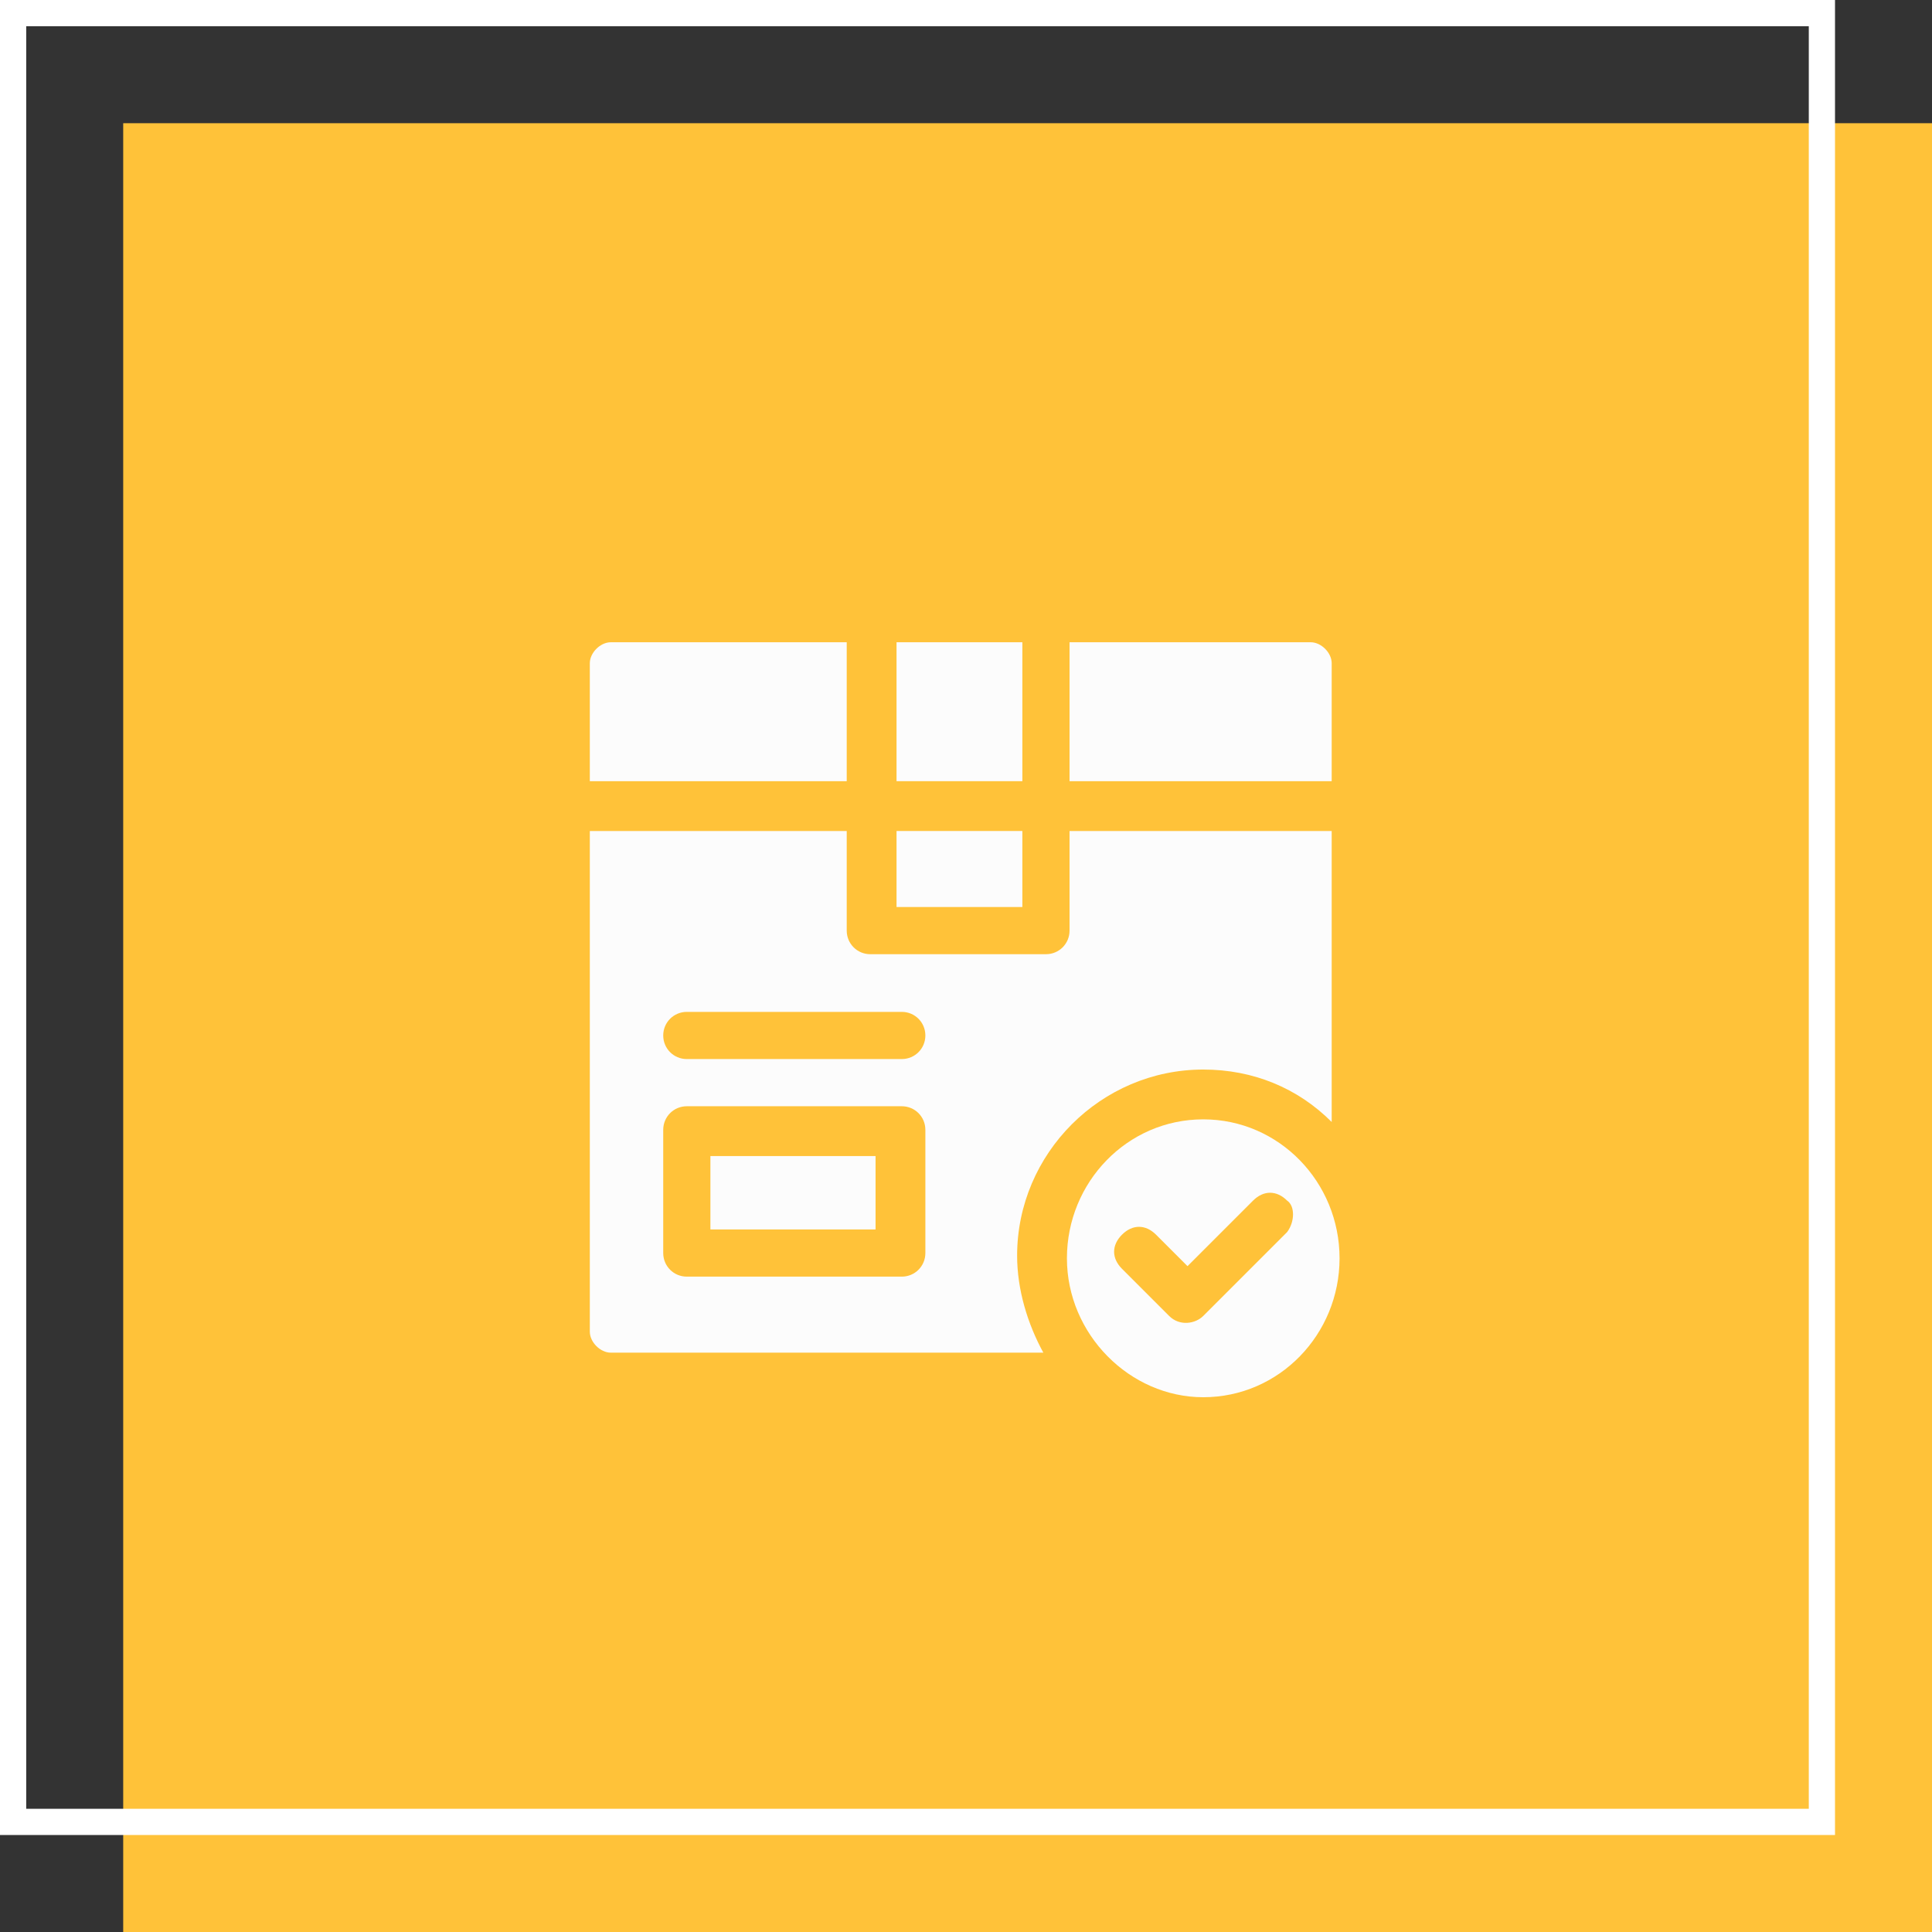
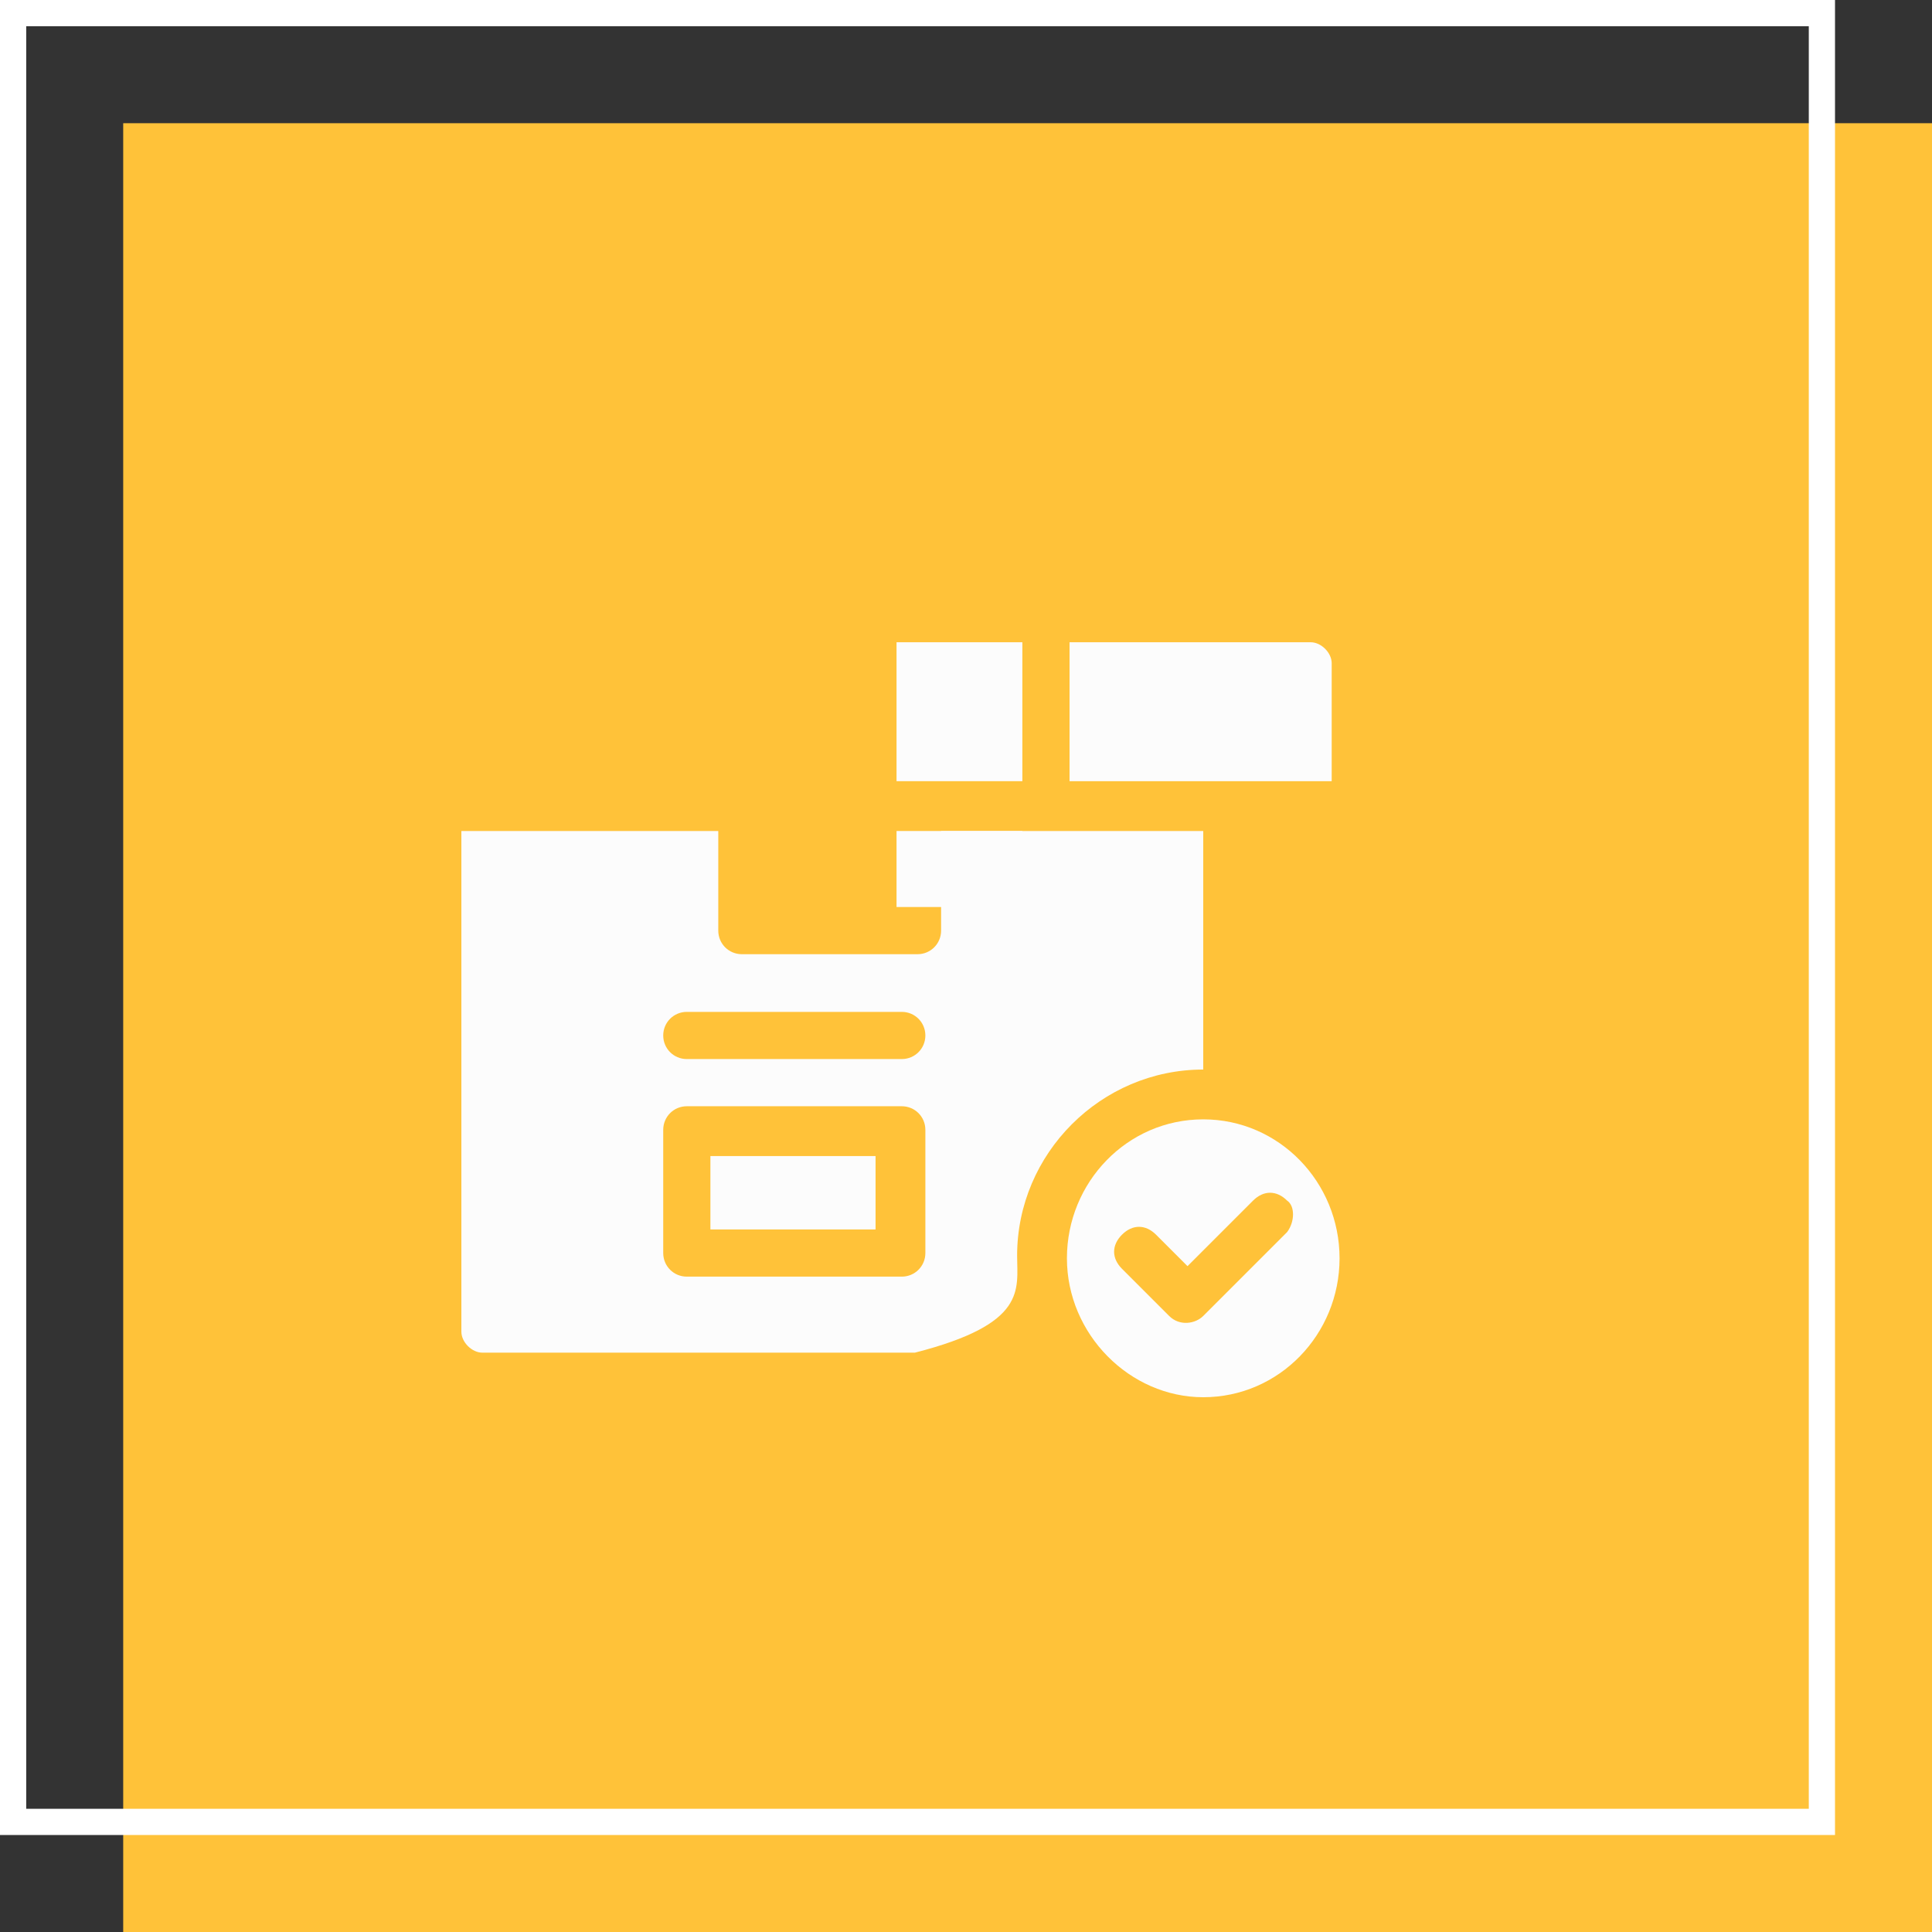
<svg xmlns="http://www.w3.org/2000/svg" version="1.1" id="Layer_1" x="0px" y="0px" width="73.7px" height="73.7px" viewBox="0 0 73.7 73.7" style="enable-background:new 0 0 73.7 73.7;" xml:space="preserve">
  <rect x="0" y="0" width="73.7" height="73.7" fill="#333333" stroke="none" />
  <style type="text/css">
	.st0{fill:#FFC239;}
	.st1{fill:none;stroke:#FFFFFF;stroke-miterlimit:10;}
	.st2{fill:#FCFCFC;}
</style>
  <rect x="4.7" y="4.7" class="st0" width="69" height="69" />
  <rect x="0.5" y="0.5" class="st1" width="69" height="69" />
  <g>
-     <path class="st2" d="M32.3,29.8v-5.3h-9c-0.4,0-0.8,0.4-0.8,0.8v4.5H32.3z" />
    <path class="st2" d="M34.2,24.5H39v5.3h-4.8V24.5z" />
    <path class="st2" d="M34.2,31.7H39v2.9h-4.8V31.7z" />
    <path class="st2" d="M40.8,29.8h10v-4.5c0-0.4-0.4-0.8-0.8-0.8h-9.2V29.8z" />
    <path class="st2" d="M45.9,42.7c-2.9,0-5.2,2.4-5.2,5.3s2.4,5.3,5.2,5.3c2.9,0,5.2-2.4,5.2-5.3S48.8,42.7,45.9,42.7z M49.1,47   l-3.2,3.2c-0.3,0.3-0.9,0.4-1.3,0l-1.8-1.8c-0.4-0.4-0.4-0.9,0-1.3c0.4-0.4,0.9-0.4,1.3,0l1.2,1.2l2.5-2.5c0.4-0.4,0.9-0.4,1.3,0   C49.4,46,49.4,46.6,49.1,47z" />
    <path class="st2" d="M27.1,44.1h6.3v2.8h-6.3V44.1z" />
-     <path class="st2" d="M38.8,47.9c0-3.9,3.2-7.1,7.1-7.1c1.9,0,3.6,0.7,4.9,2V31.7h-10v3.8c0,0.5-0.4,0.9-0.9,0.9h-6.7   c-0.5,0-0.9-0.4-0.9-0.9v-3.8h-9.8v19.1c0,0.4,0.4,0.8,0.8,0.8h16.5C39.2,50.5,38.8,49.2,38.8,47.9L38.8,47.9z M35.3,47.8   c0,0.5-0.4,0.9-0.9,0.9h-8.2c-0.5,0-0.9-0.4-0.9-0.9v-4.7c0-0.5,0.4-0.9,0.9-0.9h8.2c0.5,0,0.9,0.4,0.9,0.9V47.8z M34.4,40.4h-8.2   c-0.5,0-0.9-0.4-0.9-0.9s0.4-0.9,0.9-0.9h8.2c0.5,0,0.9,0.4,0.9,0.9S34.9,40.4,34.4,40.4z" />
+     <path class="st2" d="M38.8,47.9c0-3.9,3.2-7.1,7.1-7.1V31.7h-10v3.8c0,0.5-0.4,0.9-0.9,0.9h-6.7   c-0.5,0-0.9-0.4-0.9-0.9v-3.8h-9.8v19.1c0,0.4,0.4,0.8,0.8,0.8h16.5C39.2,50.5,38.8,49.2,38.8,47.9L38.8,47.9z M35.3,47.8   c0,0.5-0.4,0.9-0.9,0.9h-8.2c-0.5,0-0.9-0.4-0.9-0.9v-4.7c0-0.5,0.4-0.9,0.9-0.9h8.2c0.5,0,0.9,0.4,0.9,0.9V47.8z M34.4,40.4h-8.2   c-0.5,0-0.9-0.4-0.9-0.9s0.4-0.9,0.9-0.9h8.2c0.5,0,0.9,0.4,0.9,0.9S34.9,40.4,34.4,40.4z" />
  </g>
</svg>